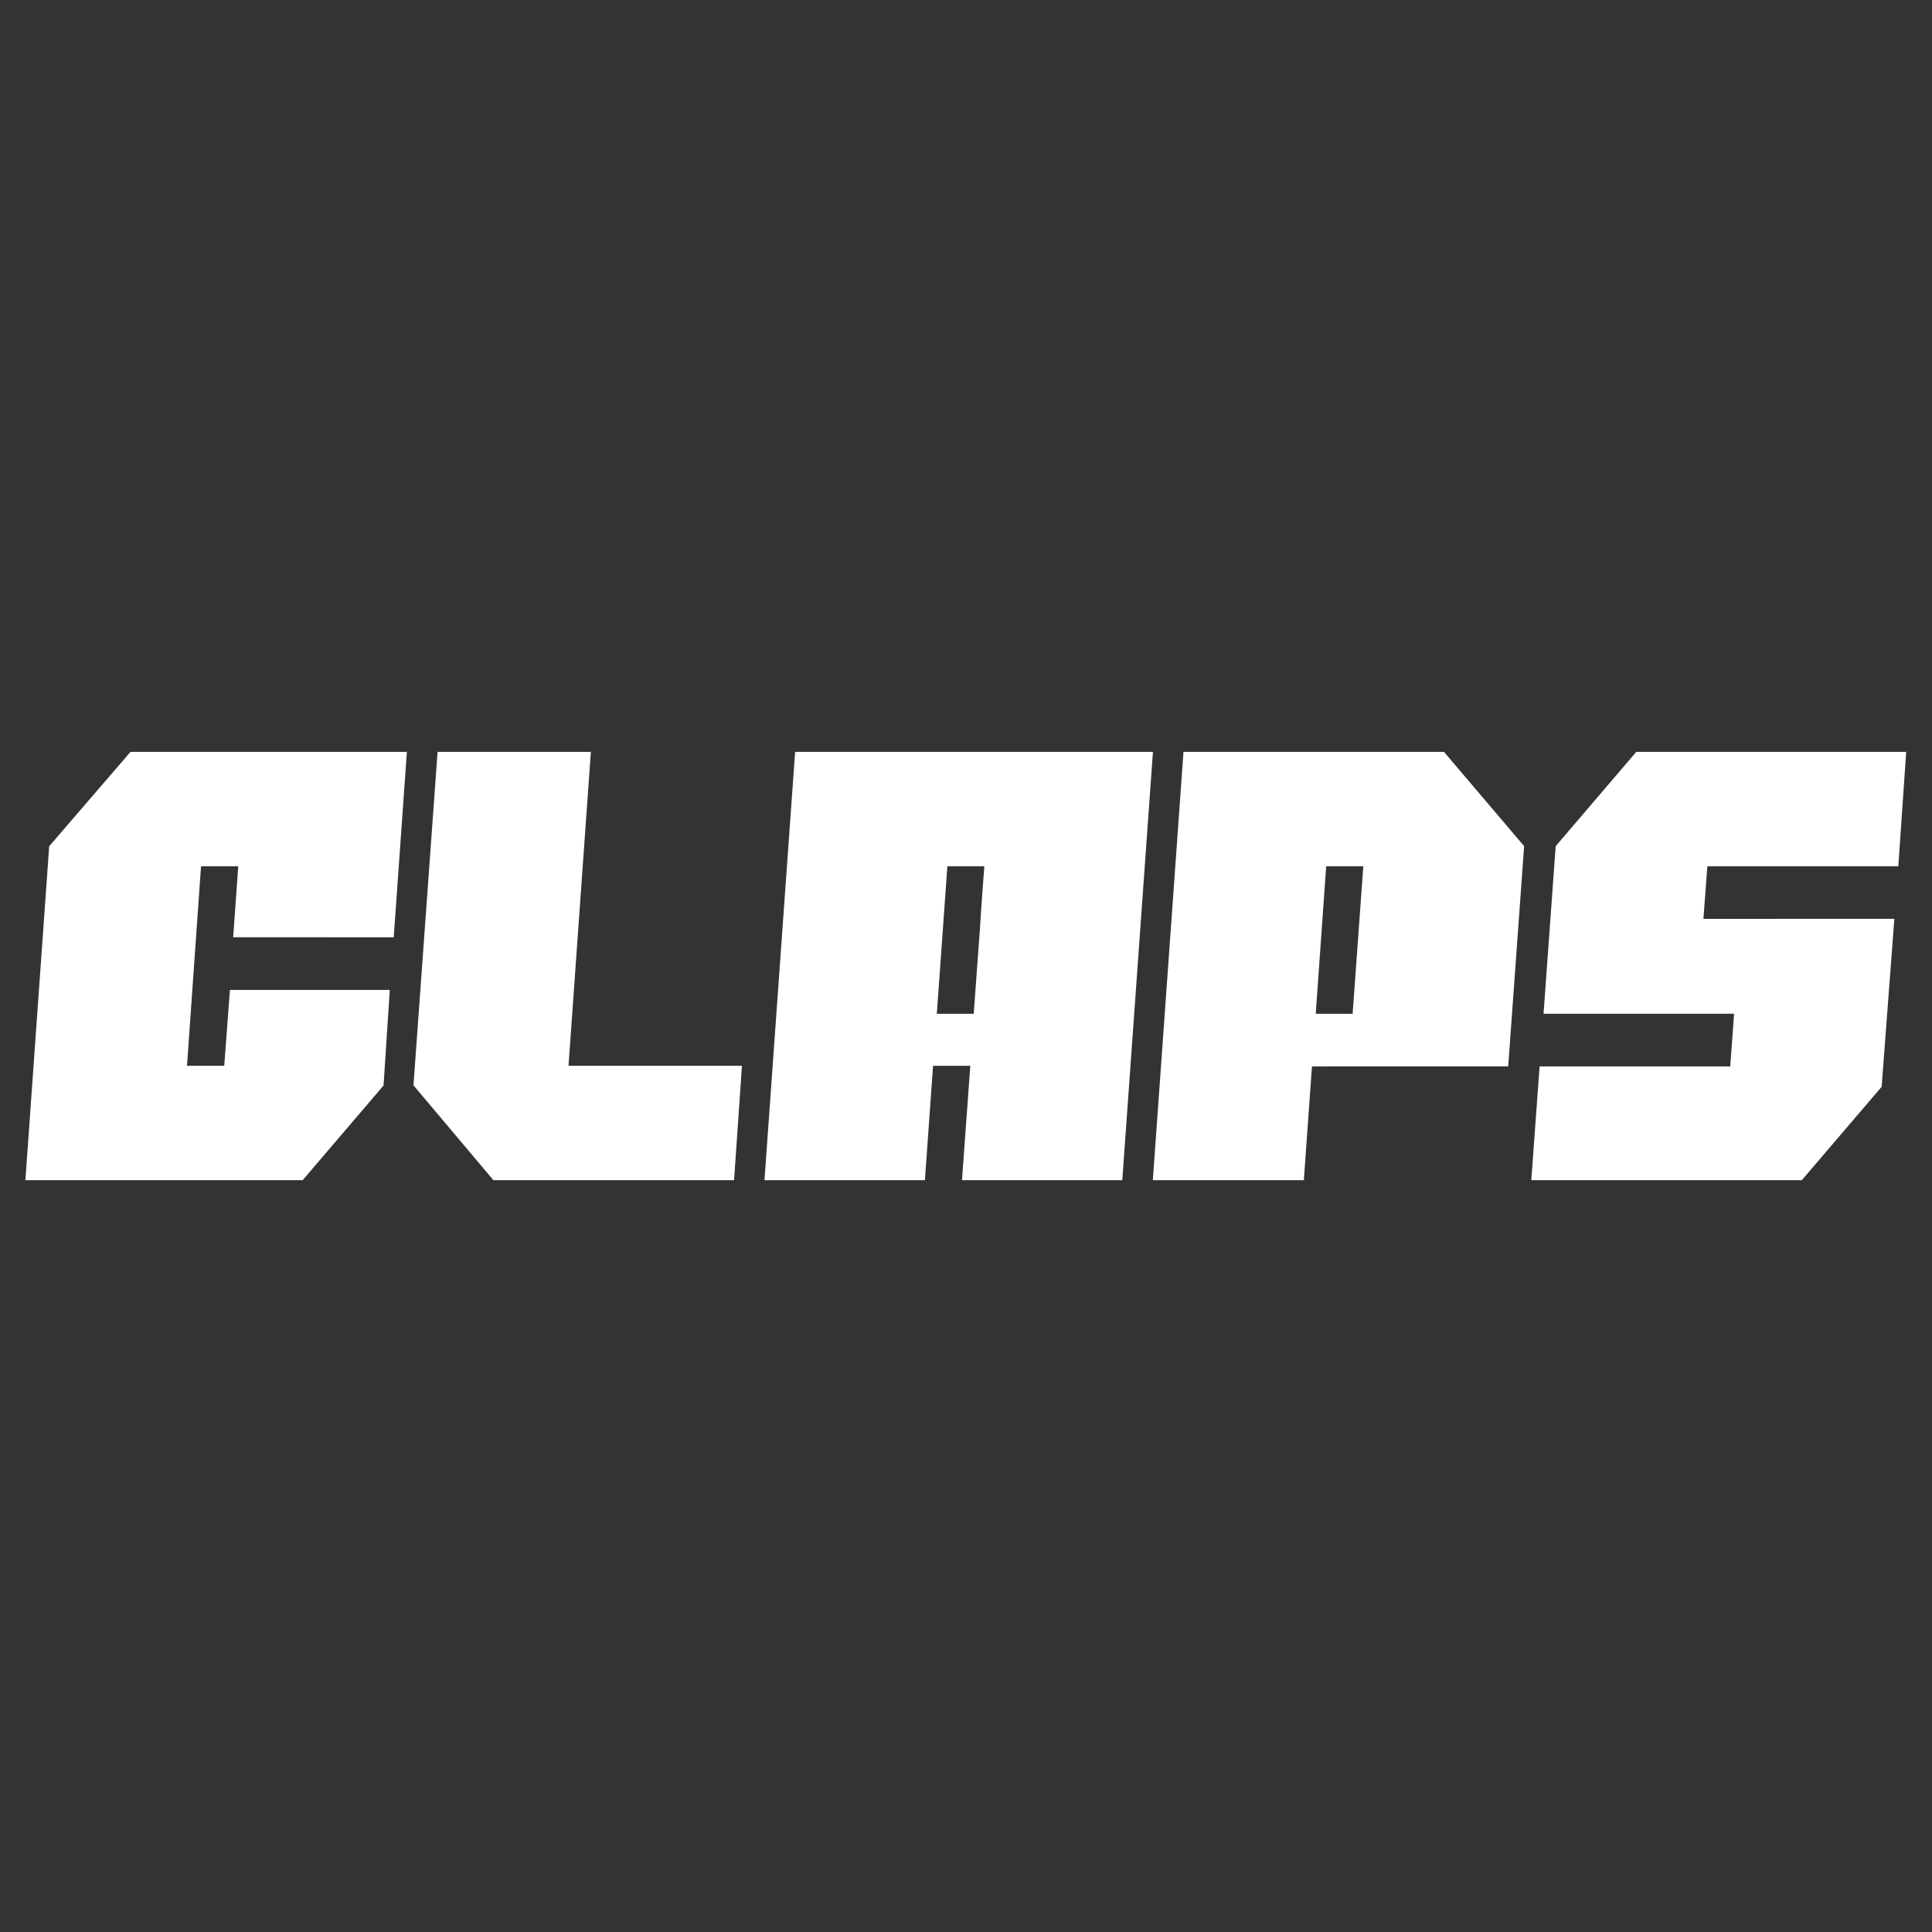
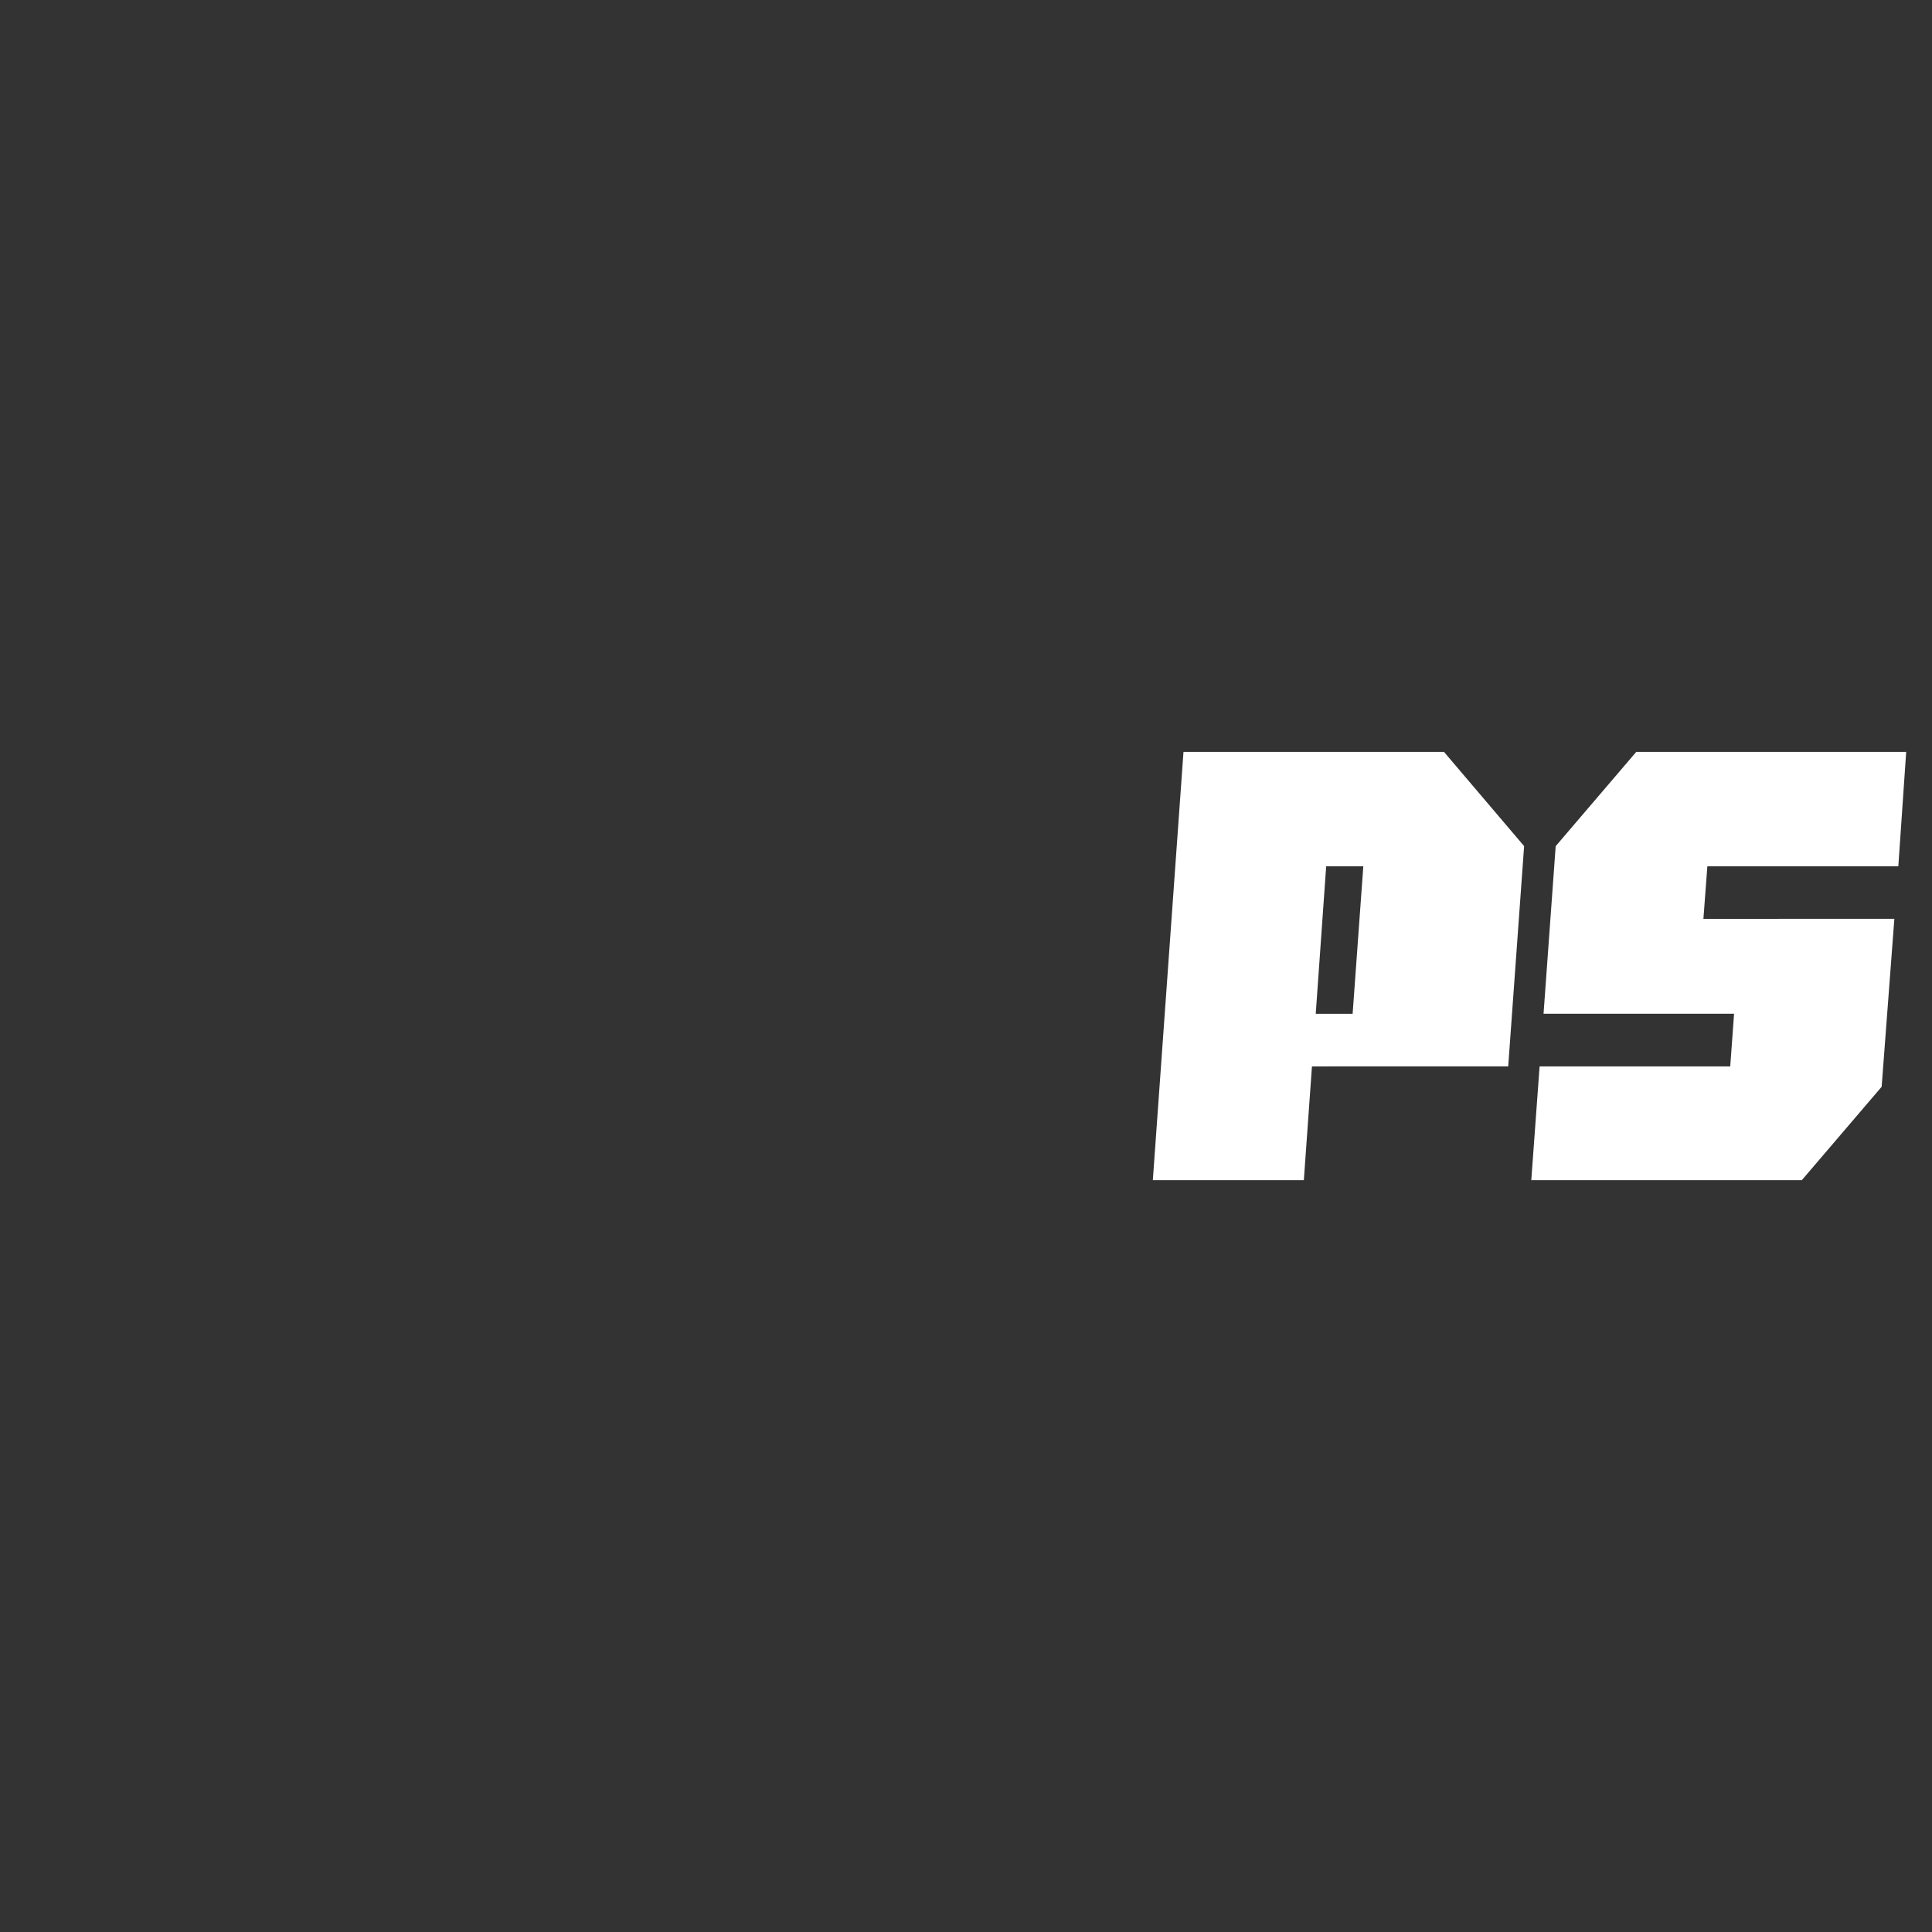
<svg xmlns="http://www.w3.org/2000/svg" width="207mm" height="207mm" viewBox="0 0 207 207" version="1.1" id="svg1" xml:space="preserve">
  <rect x="0" y="0" width="207" height="207" fill="#333333" stroke="none" />
  <defs id="defs1">
    <style id="style1-5"> .cls-1 { fill: #f5f5f5; } .cls-1, .cls-2, .cls-3, .cls-4, .cls-5, .cls-6 { stroke-width: 0px; } .cls-2 { fill: none; } .cls-3 { fill: url(#linear-gradient); } .cls-4 { fill: #ff4343; } .cls-5 { fill: url(#linear-gradient-2); } .cls-6 { fill: url(#linear-gradient-3); } </style>
    <style id="style1-4"> .cls-1 { fill: #f5f5f5; } .cls-1, .cls-2, .cls-3, .cls-4, .cls-5, .cls-6 { stroke-width: 0px; } .cls-2 { fill: none; } .cls-3 { fill: url(#linear-gradient); } .cls-4 { fill: #ff4343; } .cls-5 { fill: url(#linear-gradient-2); } .cls-6 { fill: url(#linear-gradient-3); } </style>
    <style id="style1-43">.cls-1{fill:#ff722d;}.cls-2{fill:#614242;}.cls-3{fill:#644646;}</style>
  </defs>
  <style id="style1"> #eeaJGK8nXtb14 {animation: eeaJGK8nXtb14_c_o 6000ms linear infinite normal forwards}@keyframes eeaJGK8nXtb14_c_o { 0% {opacity: 0} 23.333% {opacity: 1} 76.167% {opacity: 0.187} 98.333% {opacity: 0} 100% {opacity: 0}} #eeaJGK8nXtb29 {animation: eeaJGK8nXtb29_c_o 6000ms linear infinite normal forwards}@keyframes eeaJGK8nXtb29_c_o { 0% {opacity: 0} 40% {opacity: 0} 78.333% {opacity: 0} 100% {opacity: 0}} #eeaJGK8nXtb37 {animation: eeaJGK8nXtb37_c_o 6000ms linear infinite normal forwards}@keyframes eeaJGK8nXtb37_c_o { 0% {opacity: 0} 48.333% {opacity: 0} 55% {opacity: 1} 60% {opacity: 0} 100% {opacity: 0}} #eeaJGK8nXtb38 {animation: eeaJGK8nXtb38_c_o 6000ms linear infinite normal forwards}@keyframes eeaJGK8nXtb38_c_o { 0% {opacity: 0} 60% {opacity: 0} 65% {opacity: 1} 70% {opacity: 0} 100% {opacity: 0}} #eeaJGK8nXtb39 {animation: eeaJGK8nXtb39_c_o 6000ms linear infinite normal forwards}@keyframes eeaJGK8nXtb39_c_o { 0% {opacity: 0} 71.667% {opacity: 0} 76.667% {opacity: 1} 81.667% {opacity: 0} 100% {opacity: 0}} </style>
  <style id="style1-9">.a{fill:#fff}.b{fill:#b74c96}</style>
  <style id="style28">.a{fill:#fff}.b{fill:url(#g1)}.c{fill:url(#g2)}.d{fill:url(#g3)}.e{fill:url(#g4)}.f{fill:url(#g5)}.g{fill:url(#g6)}.h{fill:url(#g7)}.i{fill:url(#g8)}.j{fill:url(#g9)}.k{fill:url(#g10)}.l{fill:url(#g11)}.m{fill:url(#g12)}.n{fill:url(#g13)}.o{fill:url(#g14)}</style>
  <style id="style1-7">tspan { white-space:pre }</style>
  <style type="text/css" id="style1-3"> .st0{fill:#FFFFFF;} </style>
  <g style="fill:none" id="g1" transform="matrix(2.053,0,0,2.868,3.651,80.56)">
    <path d="m 87.12,6.237 0.206,-1.963 h 9.966 L 97.703,0 H 83.615 l -4.205,3.522 -0.633,6.261 h 9.943 l -0.2,1.966 H 78.571 L 78.137,16 h 14.118 l 4.167,-3.49 0.663,-6.274 z" fill="#ffffff" id="path1" />
    <path fill-rule="evenodd" clip-rule="evenodd" d="m 58.386,16 1.6,-16 H 73.581 L 77.763,3.52 76.933,11.747 66.691,11.749 66.267,16 Z M 69.371,4.274 H 67.433 L 66.888,9.784 h 1.925 z" fill="#ffffff" id="path2" />
-     <path d="m 39.718,0 h 18.674 l -1.6,16 h -8.366 l 0.434,-4.274 h -1.943 L 46.491,16 h -8.373 z m 9.32,9.784 C 49.084,9.312 49.318,7.063 49.364,6.606 49.395,6.21 49.433,5.798 49.478,5.371 49.524,4.945 49.562,4.579 49.593,4.274 H 47.664 L 47.112,9.784 Z" fill="#ffffff" id="path3" />
-     <path d="m 29.058,0 h -8 L 19.8,12.456 23.971,16 h 12.561 l 0.411,-4.274 h -9.051 z" fill="#ffffff" id="path4" />
-     <path d="M 18.77,6.926 19.456,0 H 5.031 L 0.789,3.524 -0.453,16 H 14.017 L 18.239,12.462 18.564,8.891 H 10.221 L 9.924,11.726 H 7.981 L 8.713,4.274 h 1.943 l -0.266,2.651 z" fill="#ffffff" id="path5" />
  </g>
</svg>